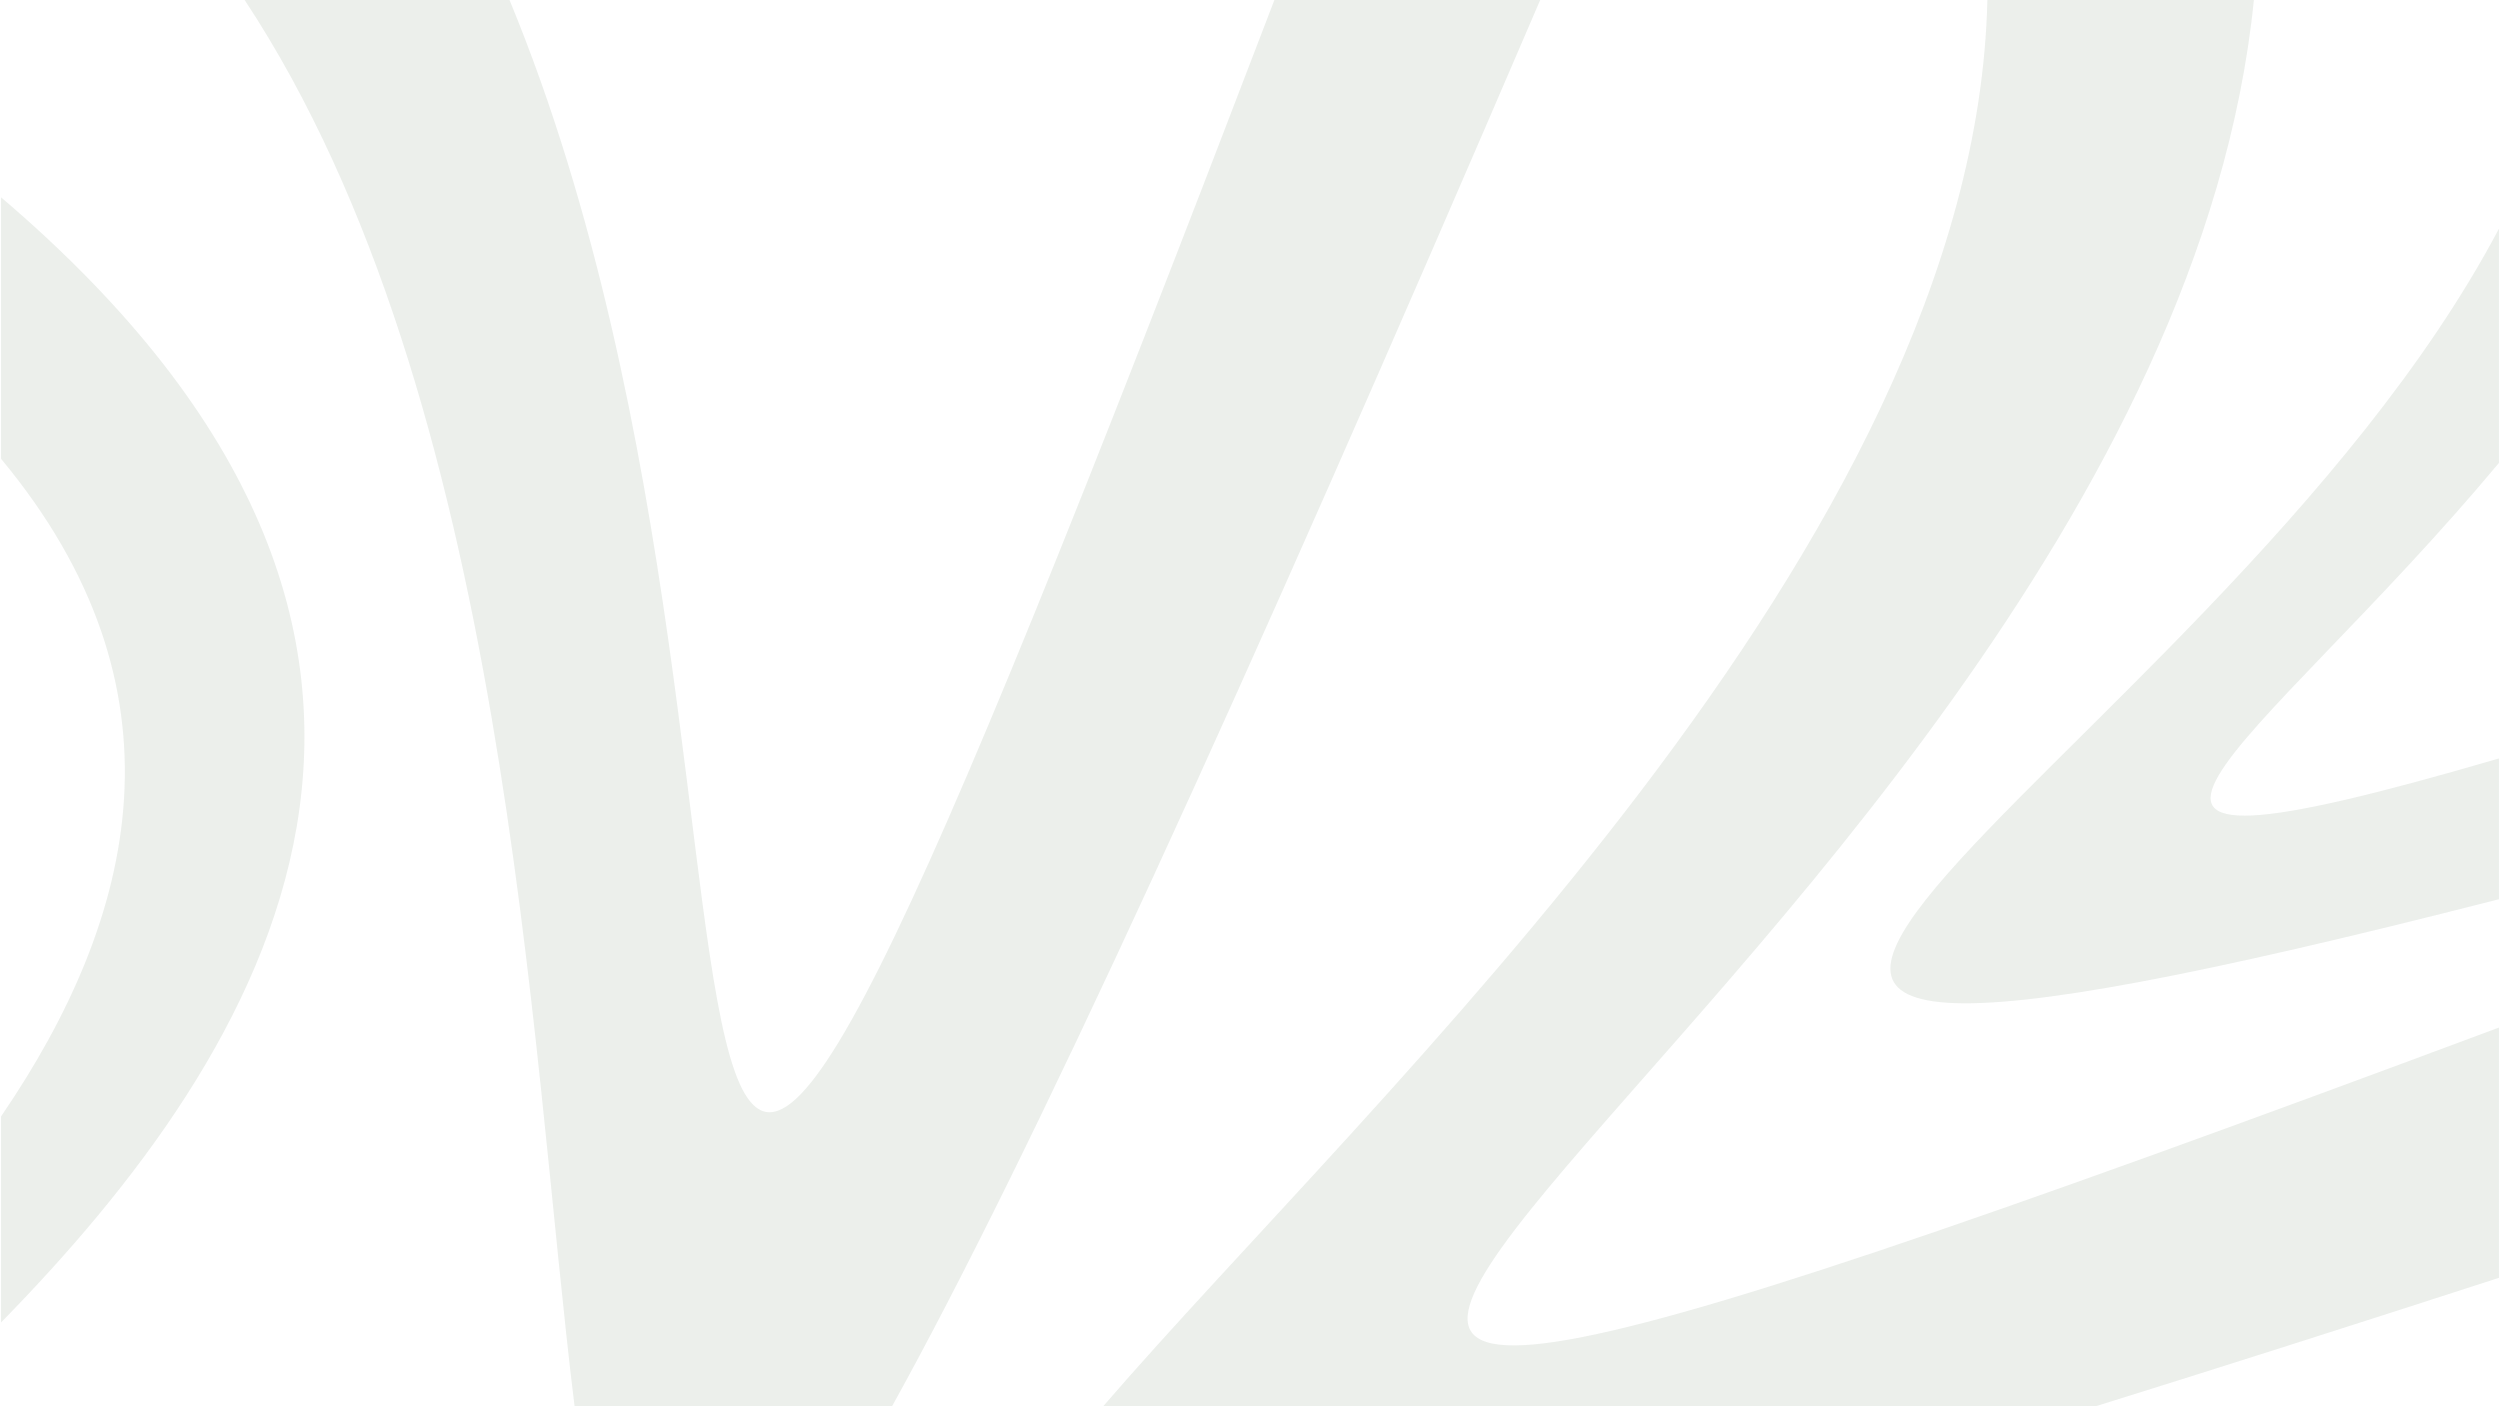
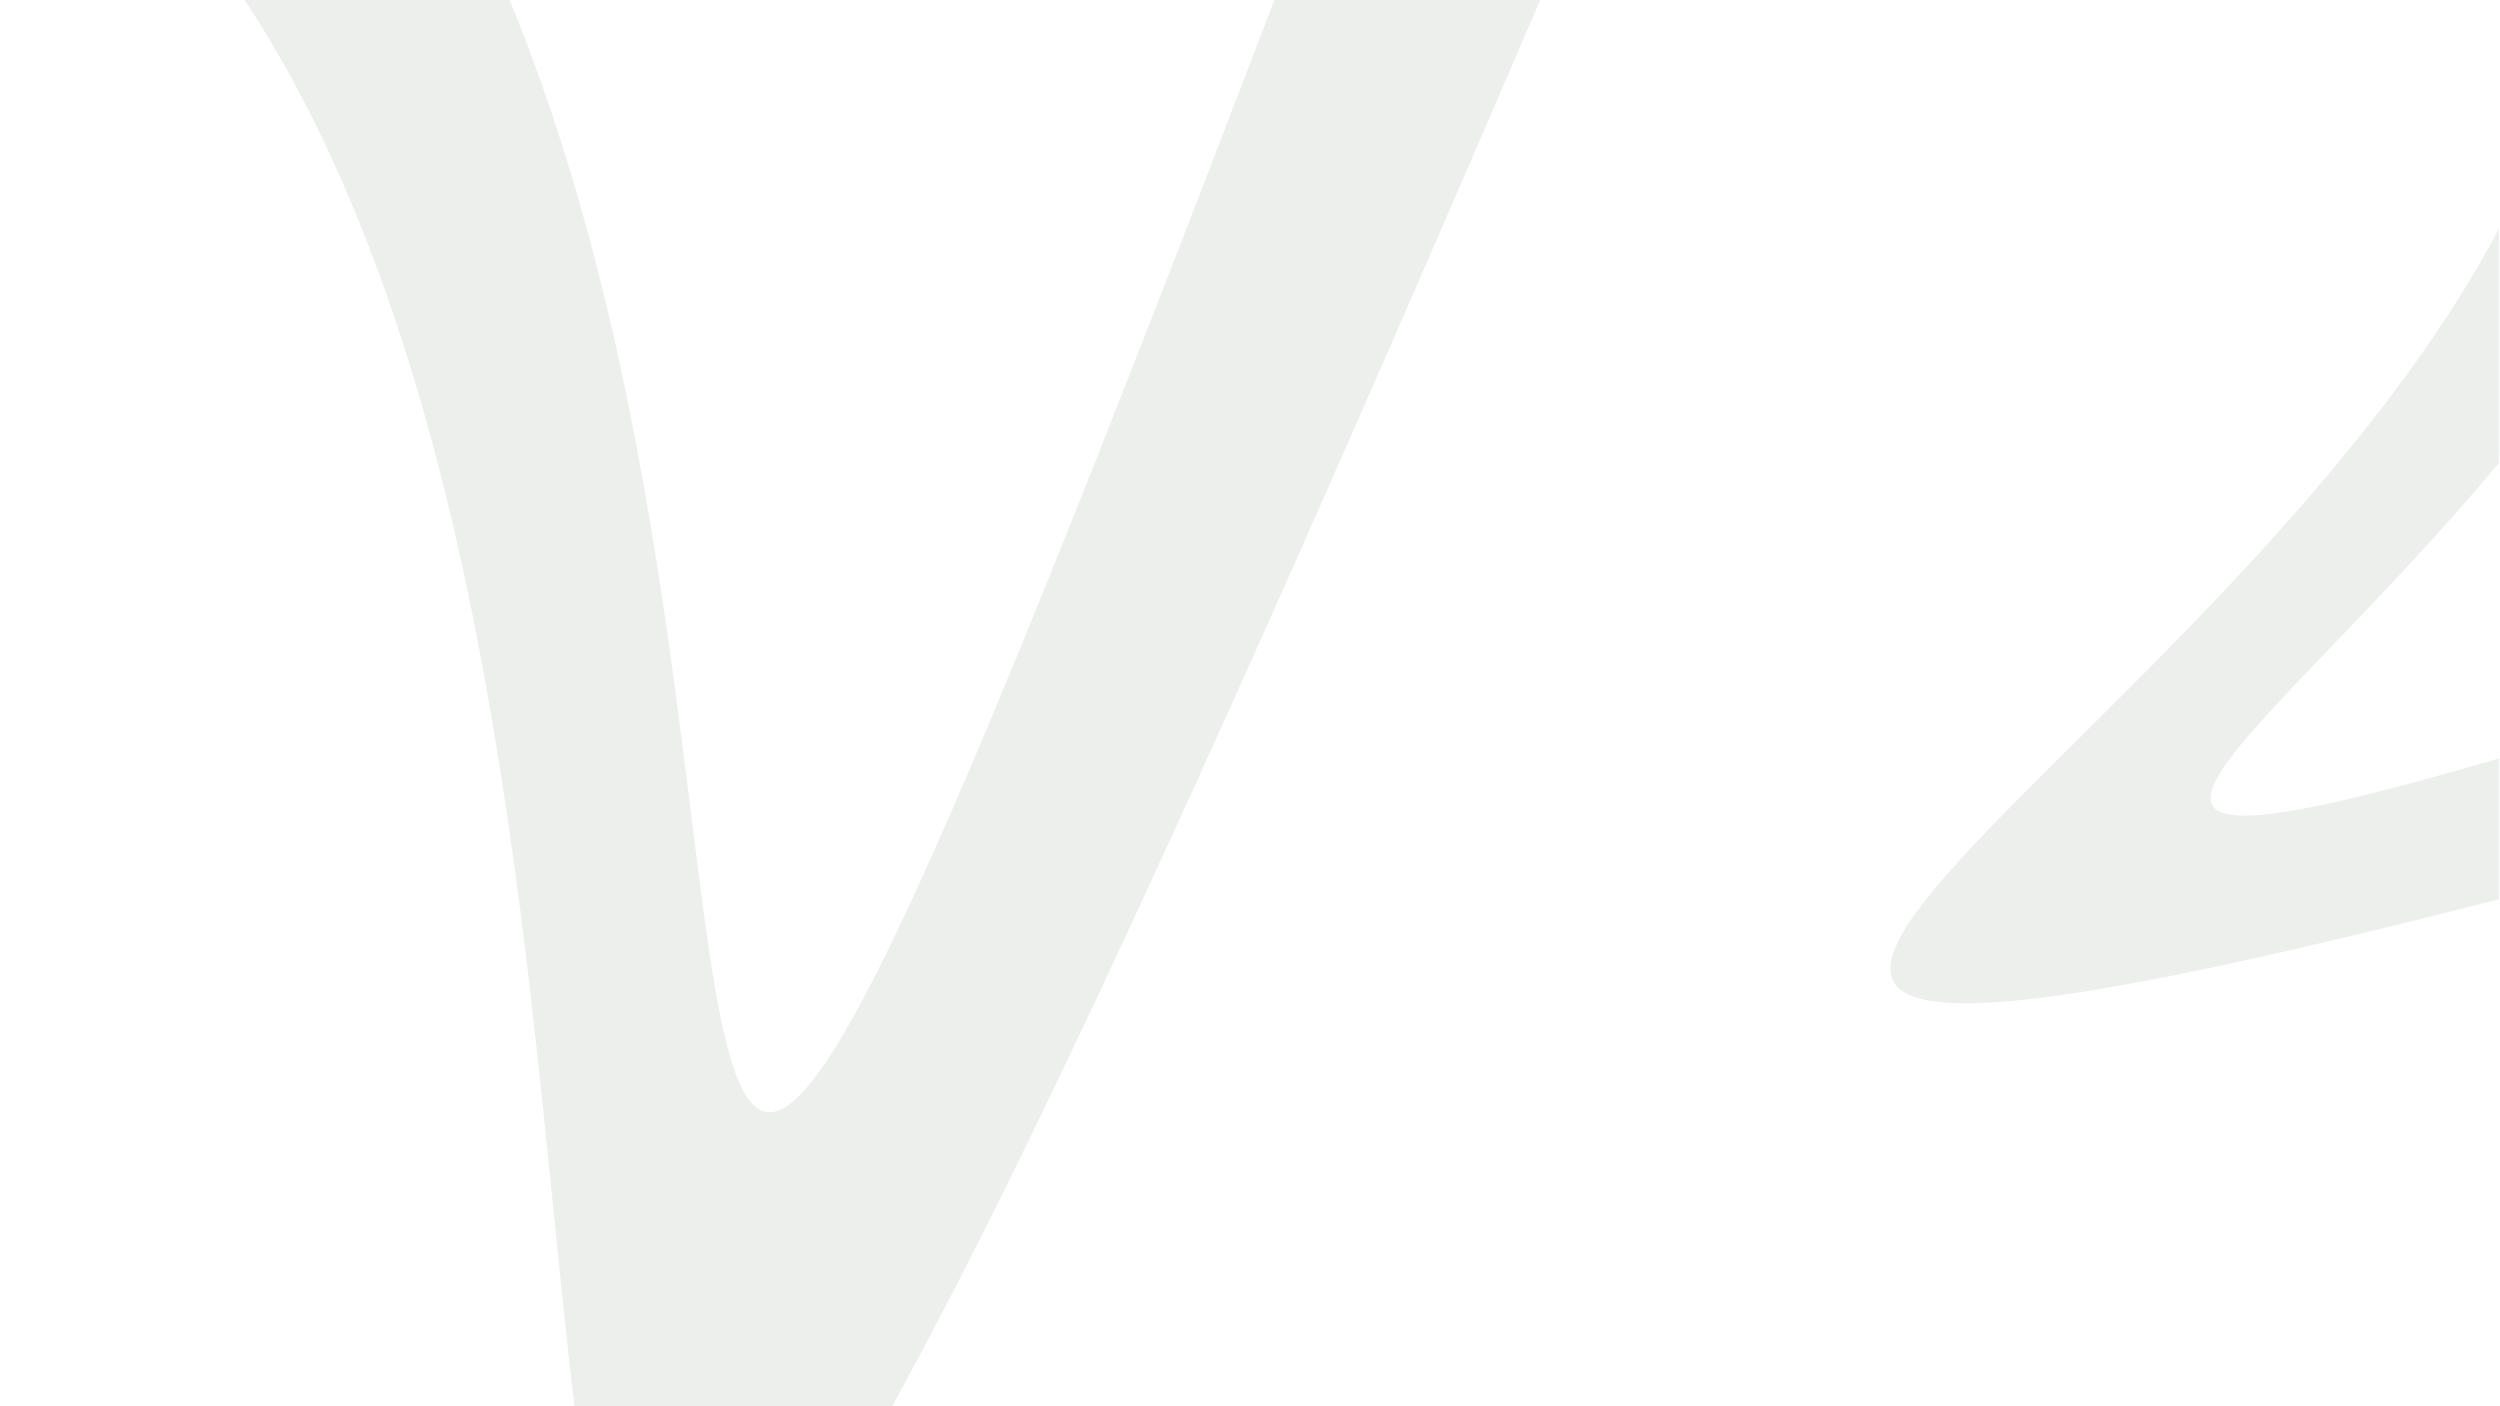
<svg xmlns="http://www.w3.org/2000/svg" width="1950" height="1097" viewBox="0 0 1950 1097" fill="none">
  <g opacity="0.48">
    <path d="M397.415 0C669.803 659.297 394.253 1568.07 994.05 0H1201.34C963.203 554.531 804.086 901.305 695.734 1097H448.188C413.216 814.535 396.143 311.031 190.837 0H397.415Z" fill="#35592F" fill-opacity="0.2" />
-     <path d="M1758.01 0C1678.6 791.02 304.041 1415.32 1949.17 801.507V996.695C1834.39 1033.91 1729.66 1067.27 1634.23 1097H860.403C1068.84 855.372 1540.31 424.9 1550.17 0H1758.01Z" fill="#35592F" fill-opacity="0.2" />
-     <path d="M0.83 153.936C410.22 502.772 206.346 821.585 0.83 1031.49V870.828C107.838 714.099 149.639 536.94 0.83 357.866V153.936Z" fill="#35592F" fill-opacity="0.2" />
    <path d="M1949.17 361.064C1759.34 588.582 1556 706.565 1949.17 591.6V701.383C1005.73 942.776 1721.44 609.649 1949.17 178.406V361.064Z" fill="#35592F" fill-opacity="0.2" />
  </g>
</svg>